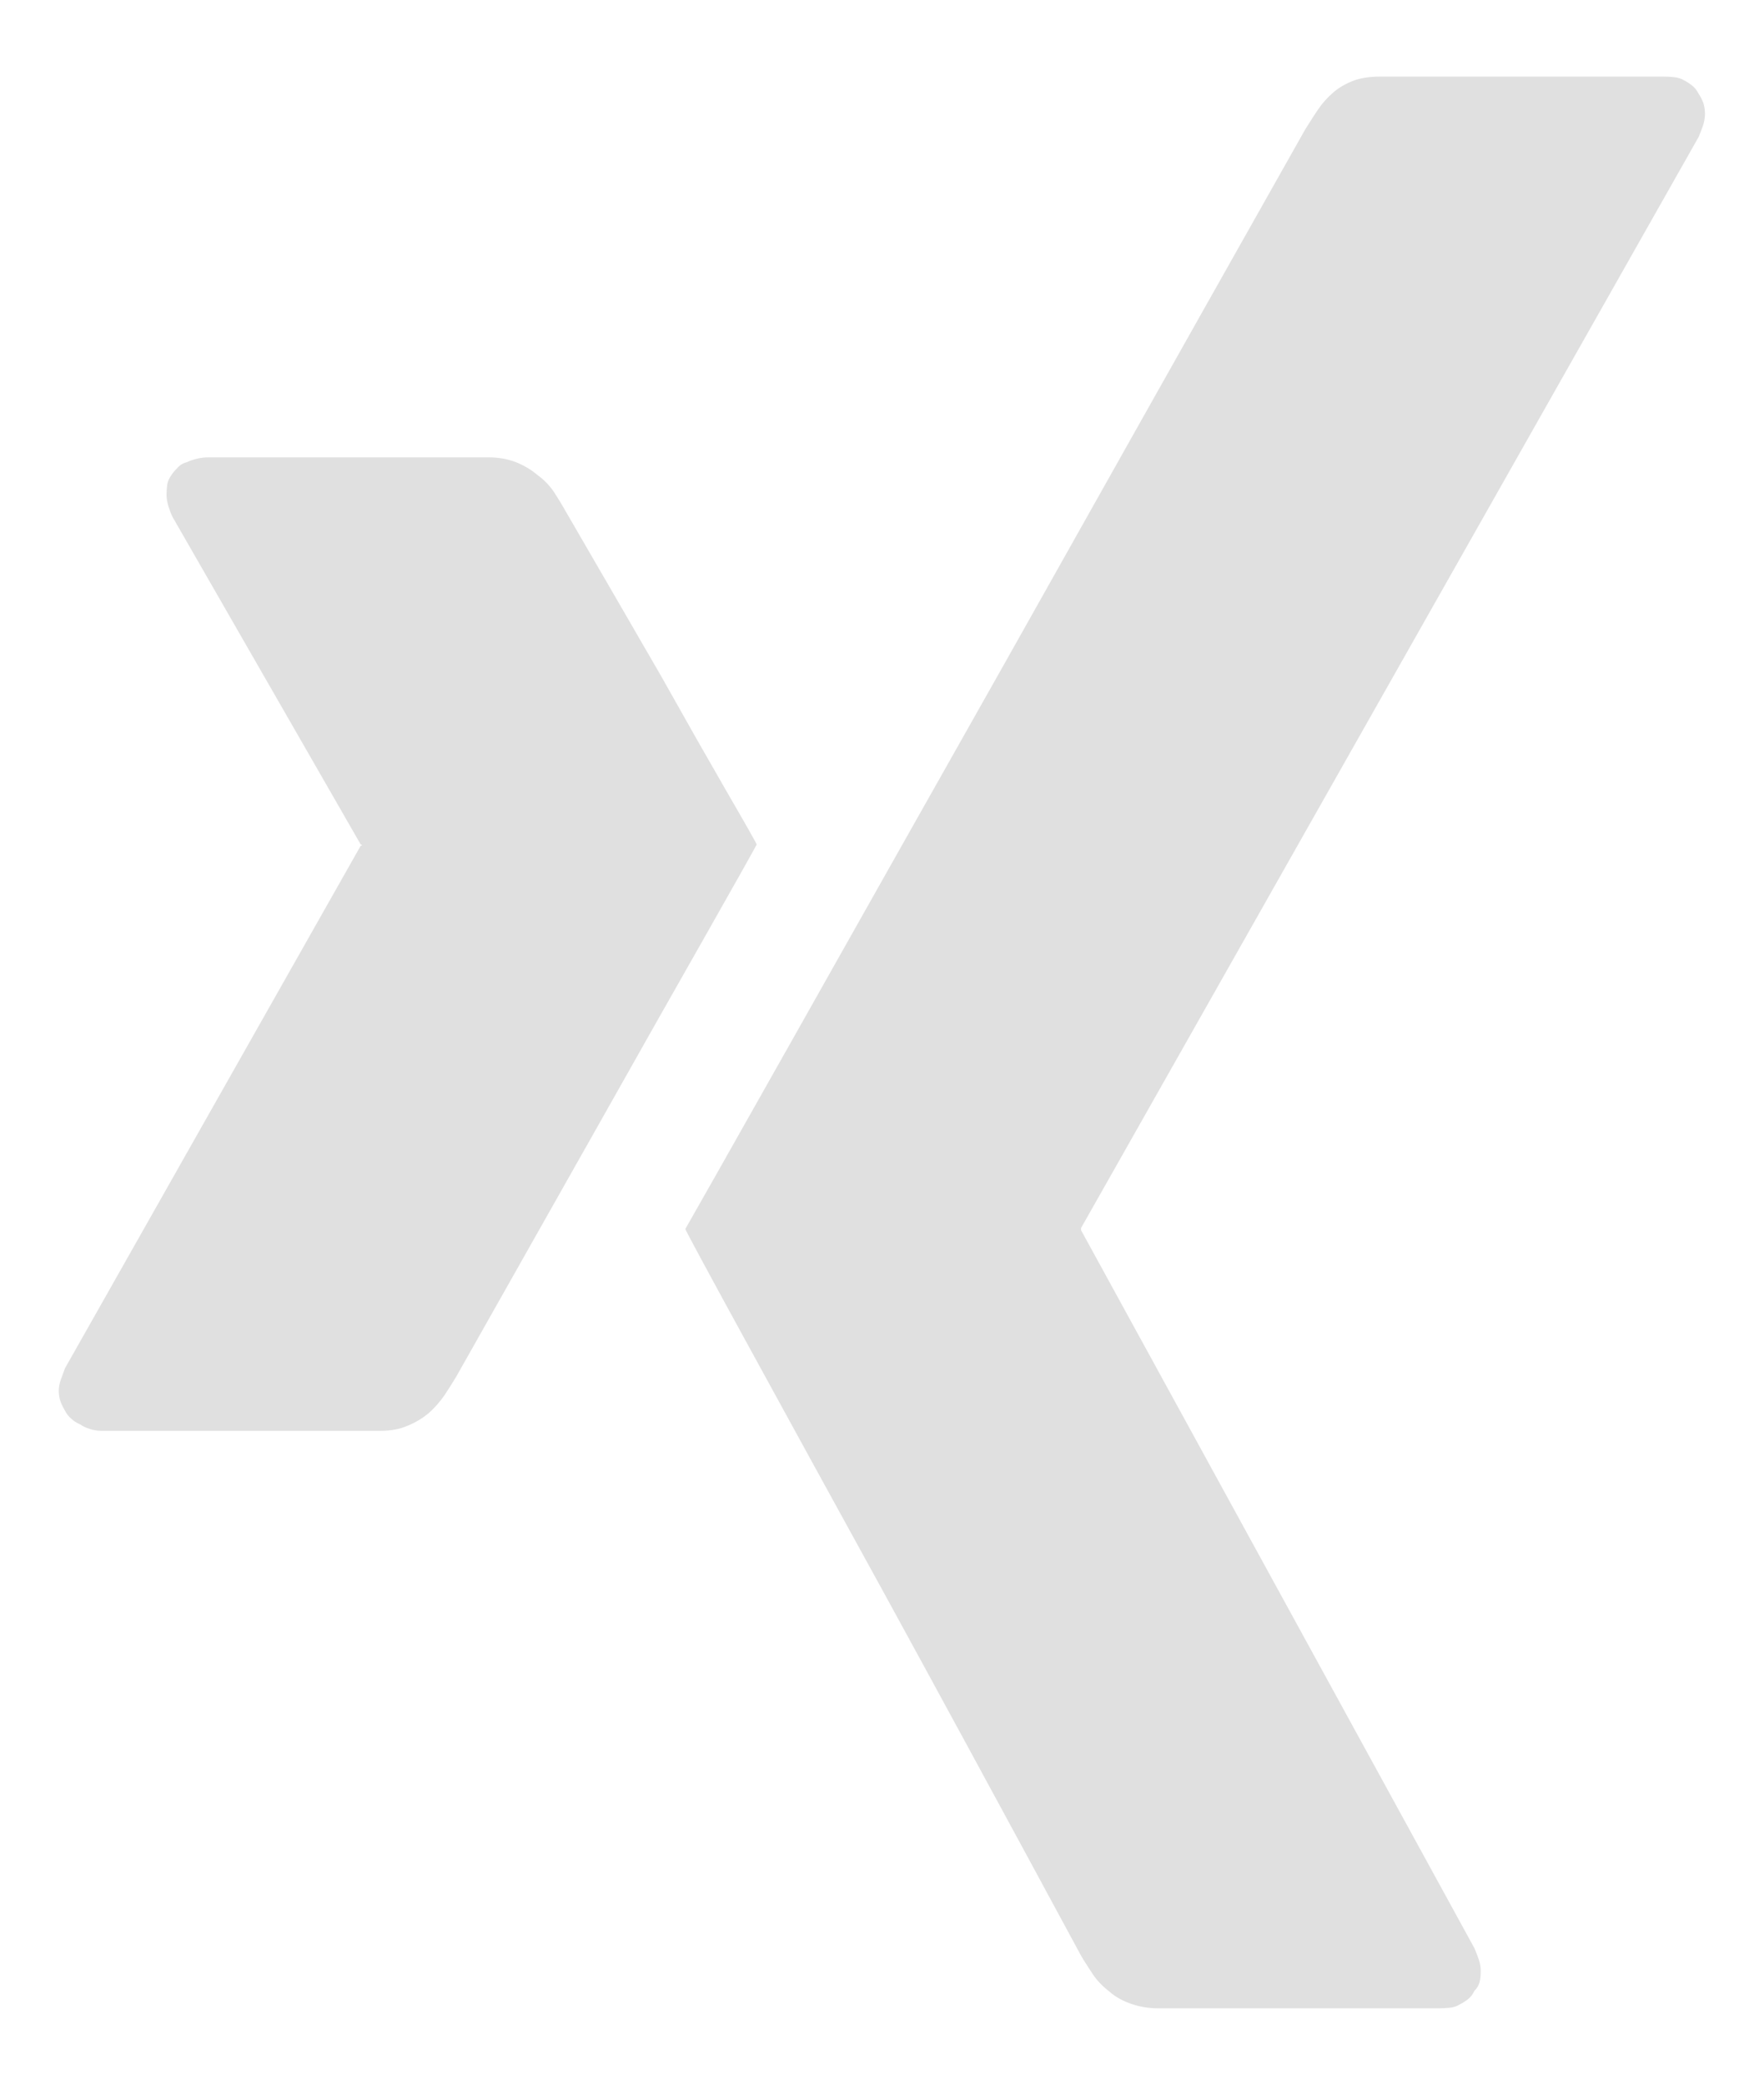
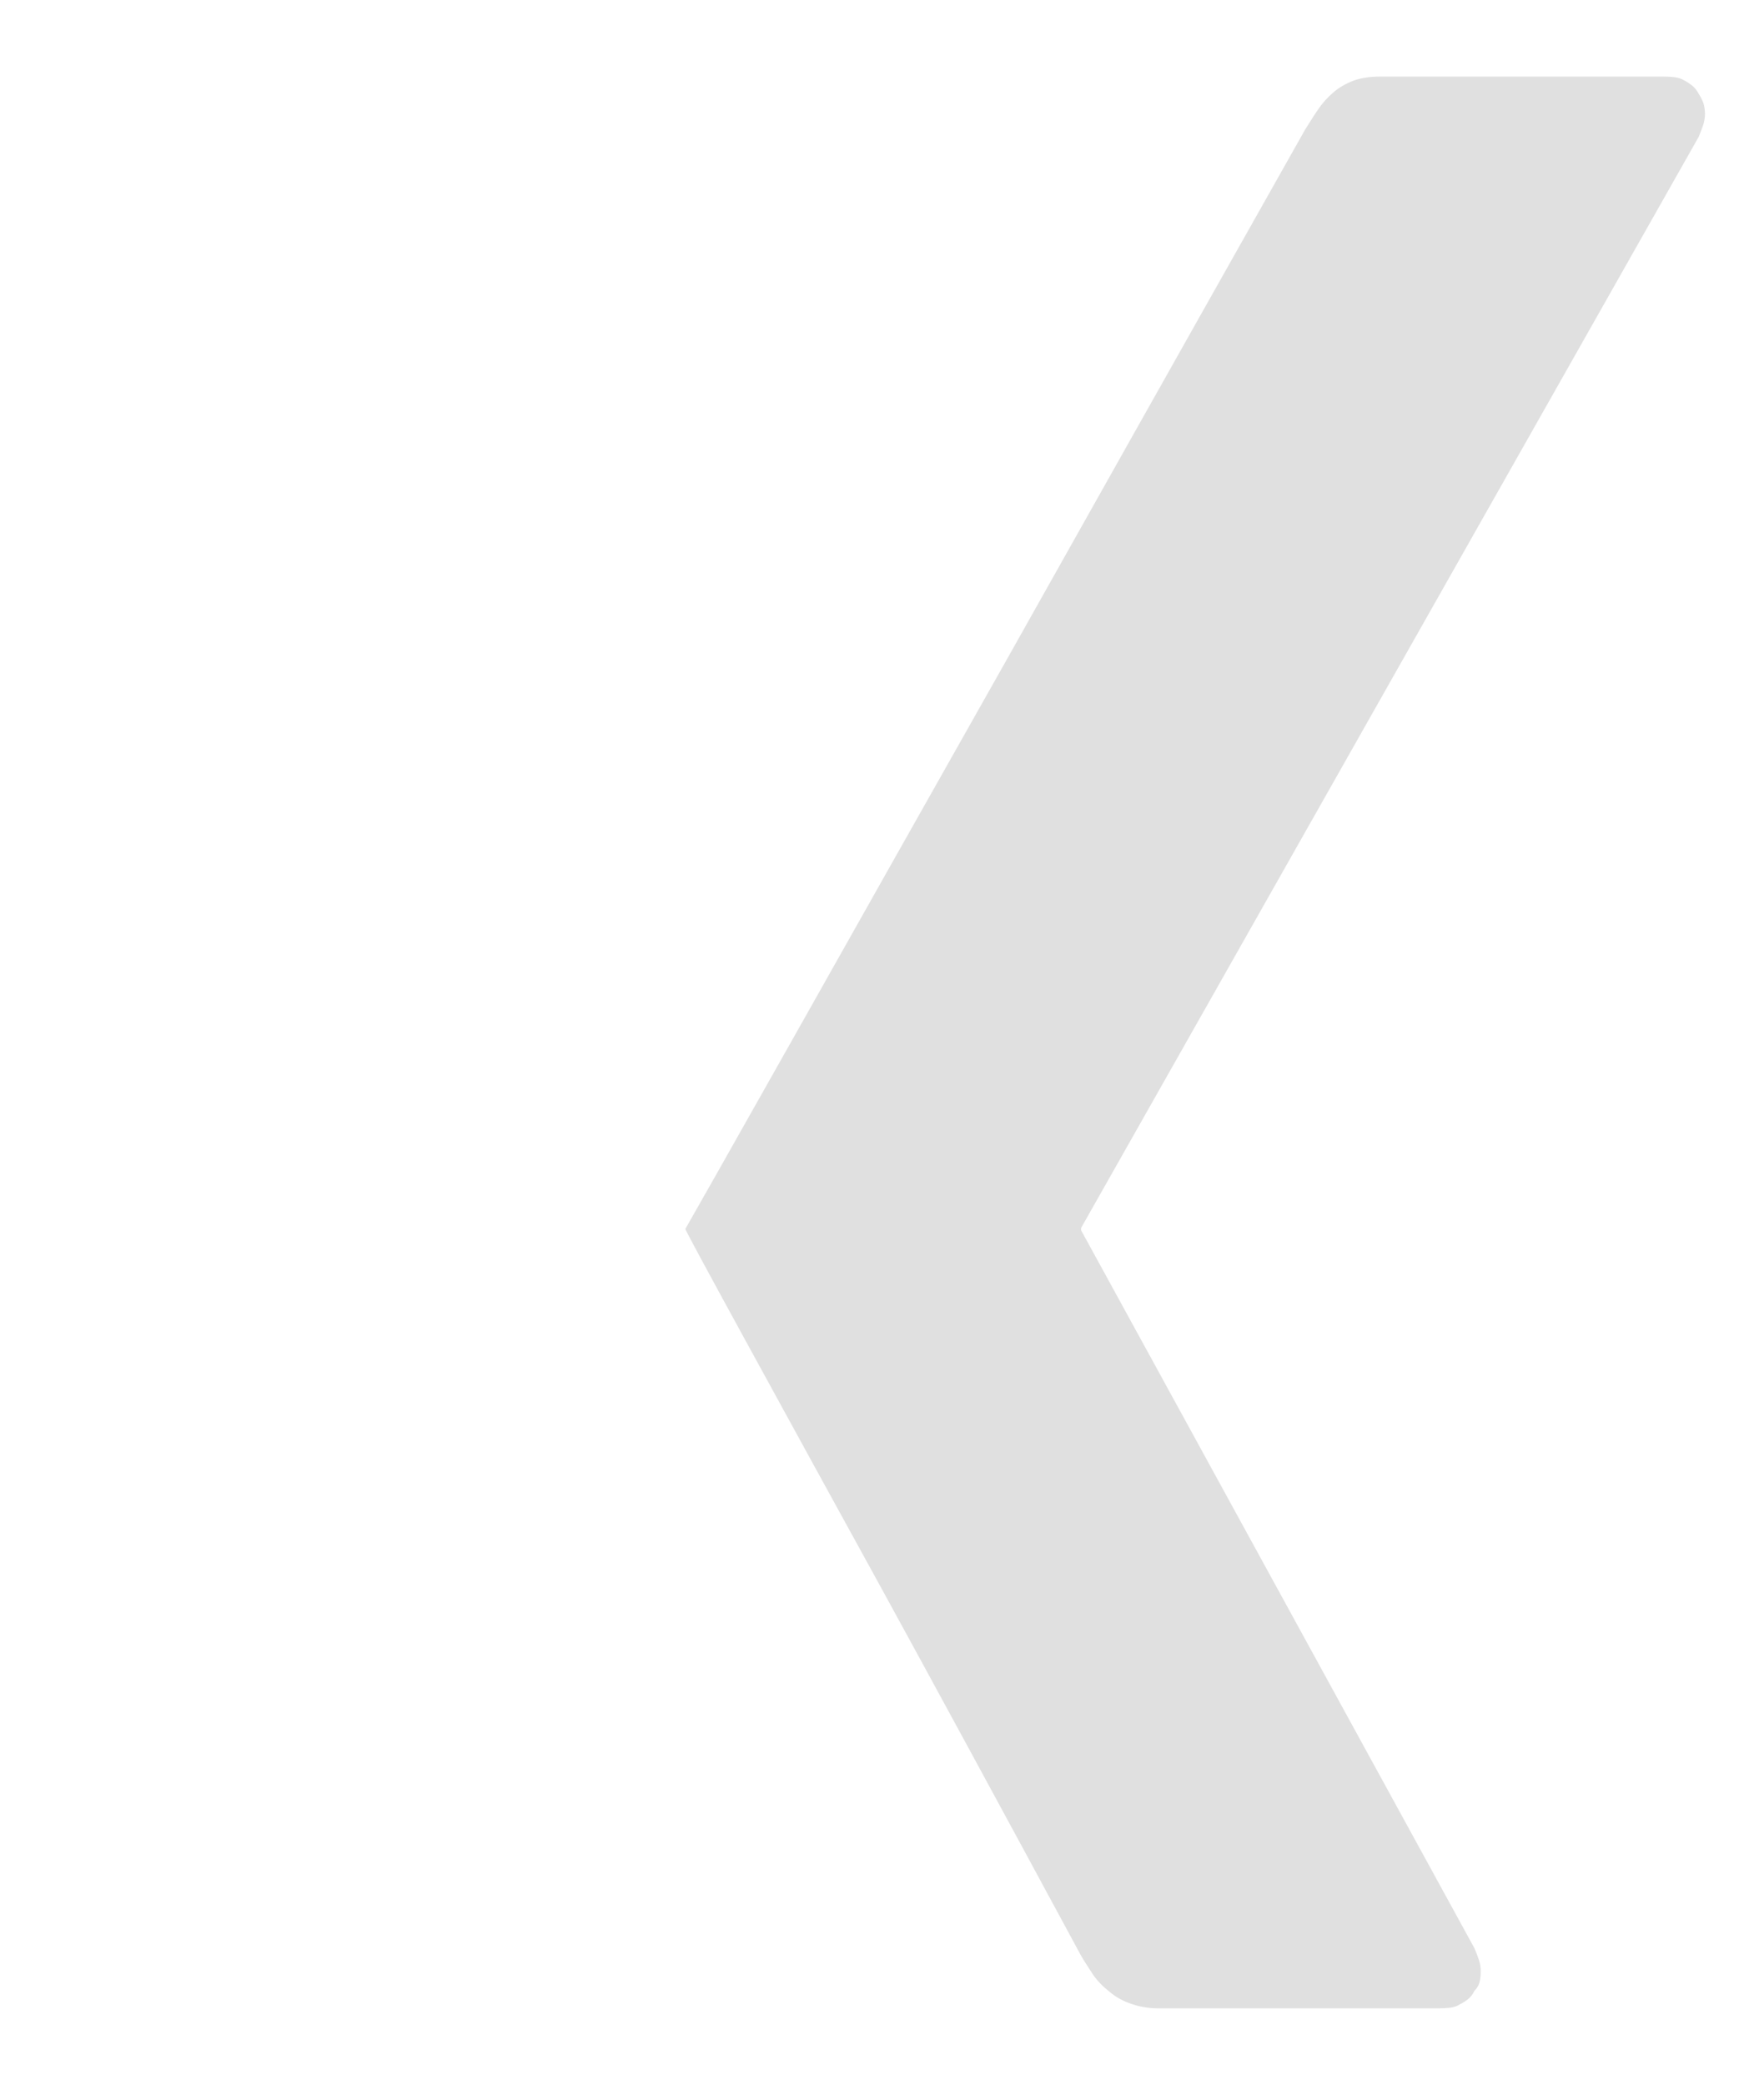
<svg xmlns="http://www.w3.org/2000/svg" width="22px" height="26px" viewBox="0 0 22 26" version="1.1">
  <title>Icons / SM Icons / Xing</title>
  <desc>Created with Sketch.</desc>
  <g id="Symbols" stroke="none" stroke-width="1" fill="none" fill-rule="evenodd">
    <g id="Components-/-Footer-/-Tablets-portrait" transform="translate(-341, -163)" fill="#E0E0E0">
      <g id="Group-5" transform="translate(272, 161)">
        <g id="Icons-/-SM-Icons-/-Xing" transform="translate(64, 0)">
          <path d="M26.187,3.704 C26.208,3.651 26.227,3.603 26.243,3.555 C26.256,3.509 26.264,3.464 26.264,3.424 C26.264,3.371 26.256,3.323 26.243,3.283 C26.227,3.24 26.208,3.205 26.187,3.173 C26.165,3.131 26.139,3.096 26.109,3.072 C26.077,3.045 26.04,3.021 26,3 C25.968,2.981 25.928,2.968 25.883,2.963 C25.835,2.957 25.787,2.955 25.733,2.955 L22.219,2.955 C22.083,2.955 21.968,2.973 21.875,3.008 C21.781,3.045 21.696,3.093 21.624,3.157 C21.552,3.219 21.488,3.291 21.437,3.368 C21.384,3.445 21.333,3.528 21.28,3.611 C19.717,6.381 18.464,8.611 17.515,10.299 C16.557,11.995 15.672,13.565 14.859,15.008 C14.045,16.451 13.608,17.224 13.547,17.328 C13.547,17.339 13.803,17.816 14.32,18.76 C14.835,19.701 15.405,20.741 16.029,21.875 C16.645,23 17.464,24.507 18.483,26.392 C18.525,26.464 18.576,26.541 18.632,26.627 C18.688,26.709 18.76,26.781 18.843,26.845 C18.915,26.907 19.005,26.957 19.109,26.992 C19.213,27.029 19.328,27.048 19.453,27.048 L22.936,27.048 C22.989,27.048 23.037,27.045 23.085,27.04 C23.131,27.035 23.171,27.021 23.203,27 C23.243,26.981 23.28,26.957 23.312,26.931 C23.344,26.904 23.368,26.872 23.389,26.829 C23.421,26.797 23.443,26.76 23.453,26.72 C23.464,26.677 23.467,26.632 23.467,26.579 C23.467,26.539 23.461,26.493 23.445,26.445 C23.429,26.4 23.411,26.349 23.389,26.299 L18.483,17.344 L18.483,17.328 L18.483,17.315 L26.187,3.704 Z" id="Path" />
-           <path d="M9.749,19.845 C9.875,19.845 9.987,19.824 10.085,19.781 C10.184,19.741 10.269,19.688 10.344,19.627 C10.416,19.563 10.48,19.491 10.539,19.408 C10.595,19.323 10.645,19.245 10.688,19.173 C11.448,17.829 12.056,16.752 12.515,15.939 C12.973,15.125 13.4,14.371 13.797,13.672 C14.192,12.976 14.405,12.595 14.437,12.533 C14.437,12.523 14.312,12.301 14.061,11.869 C13.811,11.435 13.541,10.96 13.248,10.437 C12.947,9.917 12.547,9.224 12.045,8.36 C12.005,8.288 11.957,8.211 11.907,8.133 C11.853,8.056 11.787,7.984 11.701,7.923 C11.629,7.861 11.541,7.808 11.437,7.765 C11.333,7.725 11.219,7.704 11.093,7.704 L7.608,7.704 C7.557,7.704 7.507,7.709 7.461,7.72 C7.413,7.731 7.368,7.747 7.328,7.765 C7.285,7.776 7.248,7.797 7.219,7.829 C7.187,7.861 7.16,7.891 7.139,7.923 C7.109,7.965 7.091,8.005 7.085,8.048 C7.08,8.091 7.077,8.131 7.077,8.173 C7.077,8.213 7.085,8.261 7.101,8.315 C7.117,8.365 7.133,8.413 7.155,8.453 L9.499,12.533 C9.509,12.533 9.515,12.536 9.515,12.539 C9.515,12.544 9.509,12.547 9.499,12.547 L5.811,19.064 C5.792,19.115 5.773,19.165 5.757,19.211 C5.741,19.259 5.733,19.304 5.733,19.344 C5.733,19.397 5.741,19.443 5.757,19.485 C5.773,19.528 5.792,19.563 5.811,19.595 C5.832,19.637 5.859,19.669 5.891,19.696 C5.92,19.723 5.957,19.747 6,19.765 C6.029,19.787 6.069,19.805 6.117,19.821 C6.163,19.837 6.213,19.845 6.264,19.845 L9.749,19.845 Z" id="Path" />
        </g>
      </g>
    </g>
  </g>
</svg>